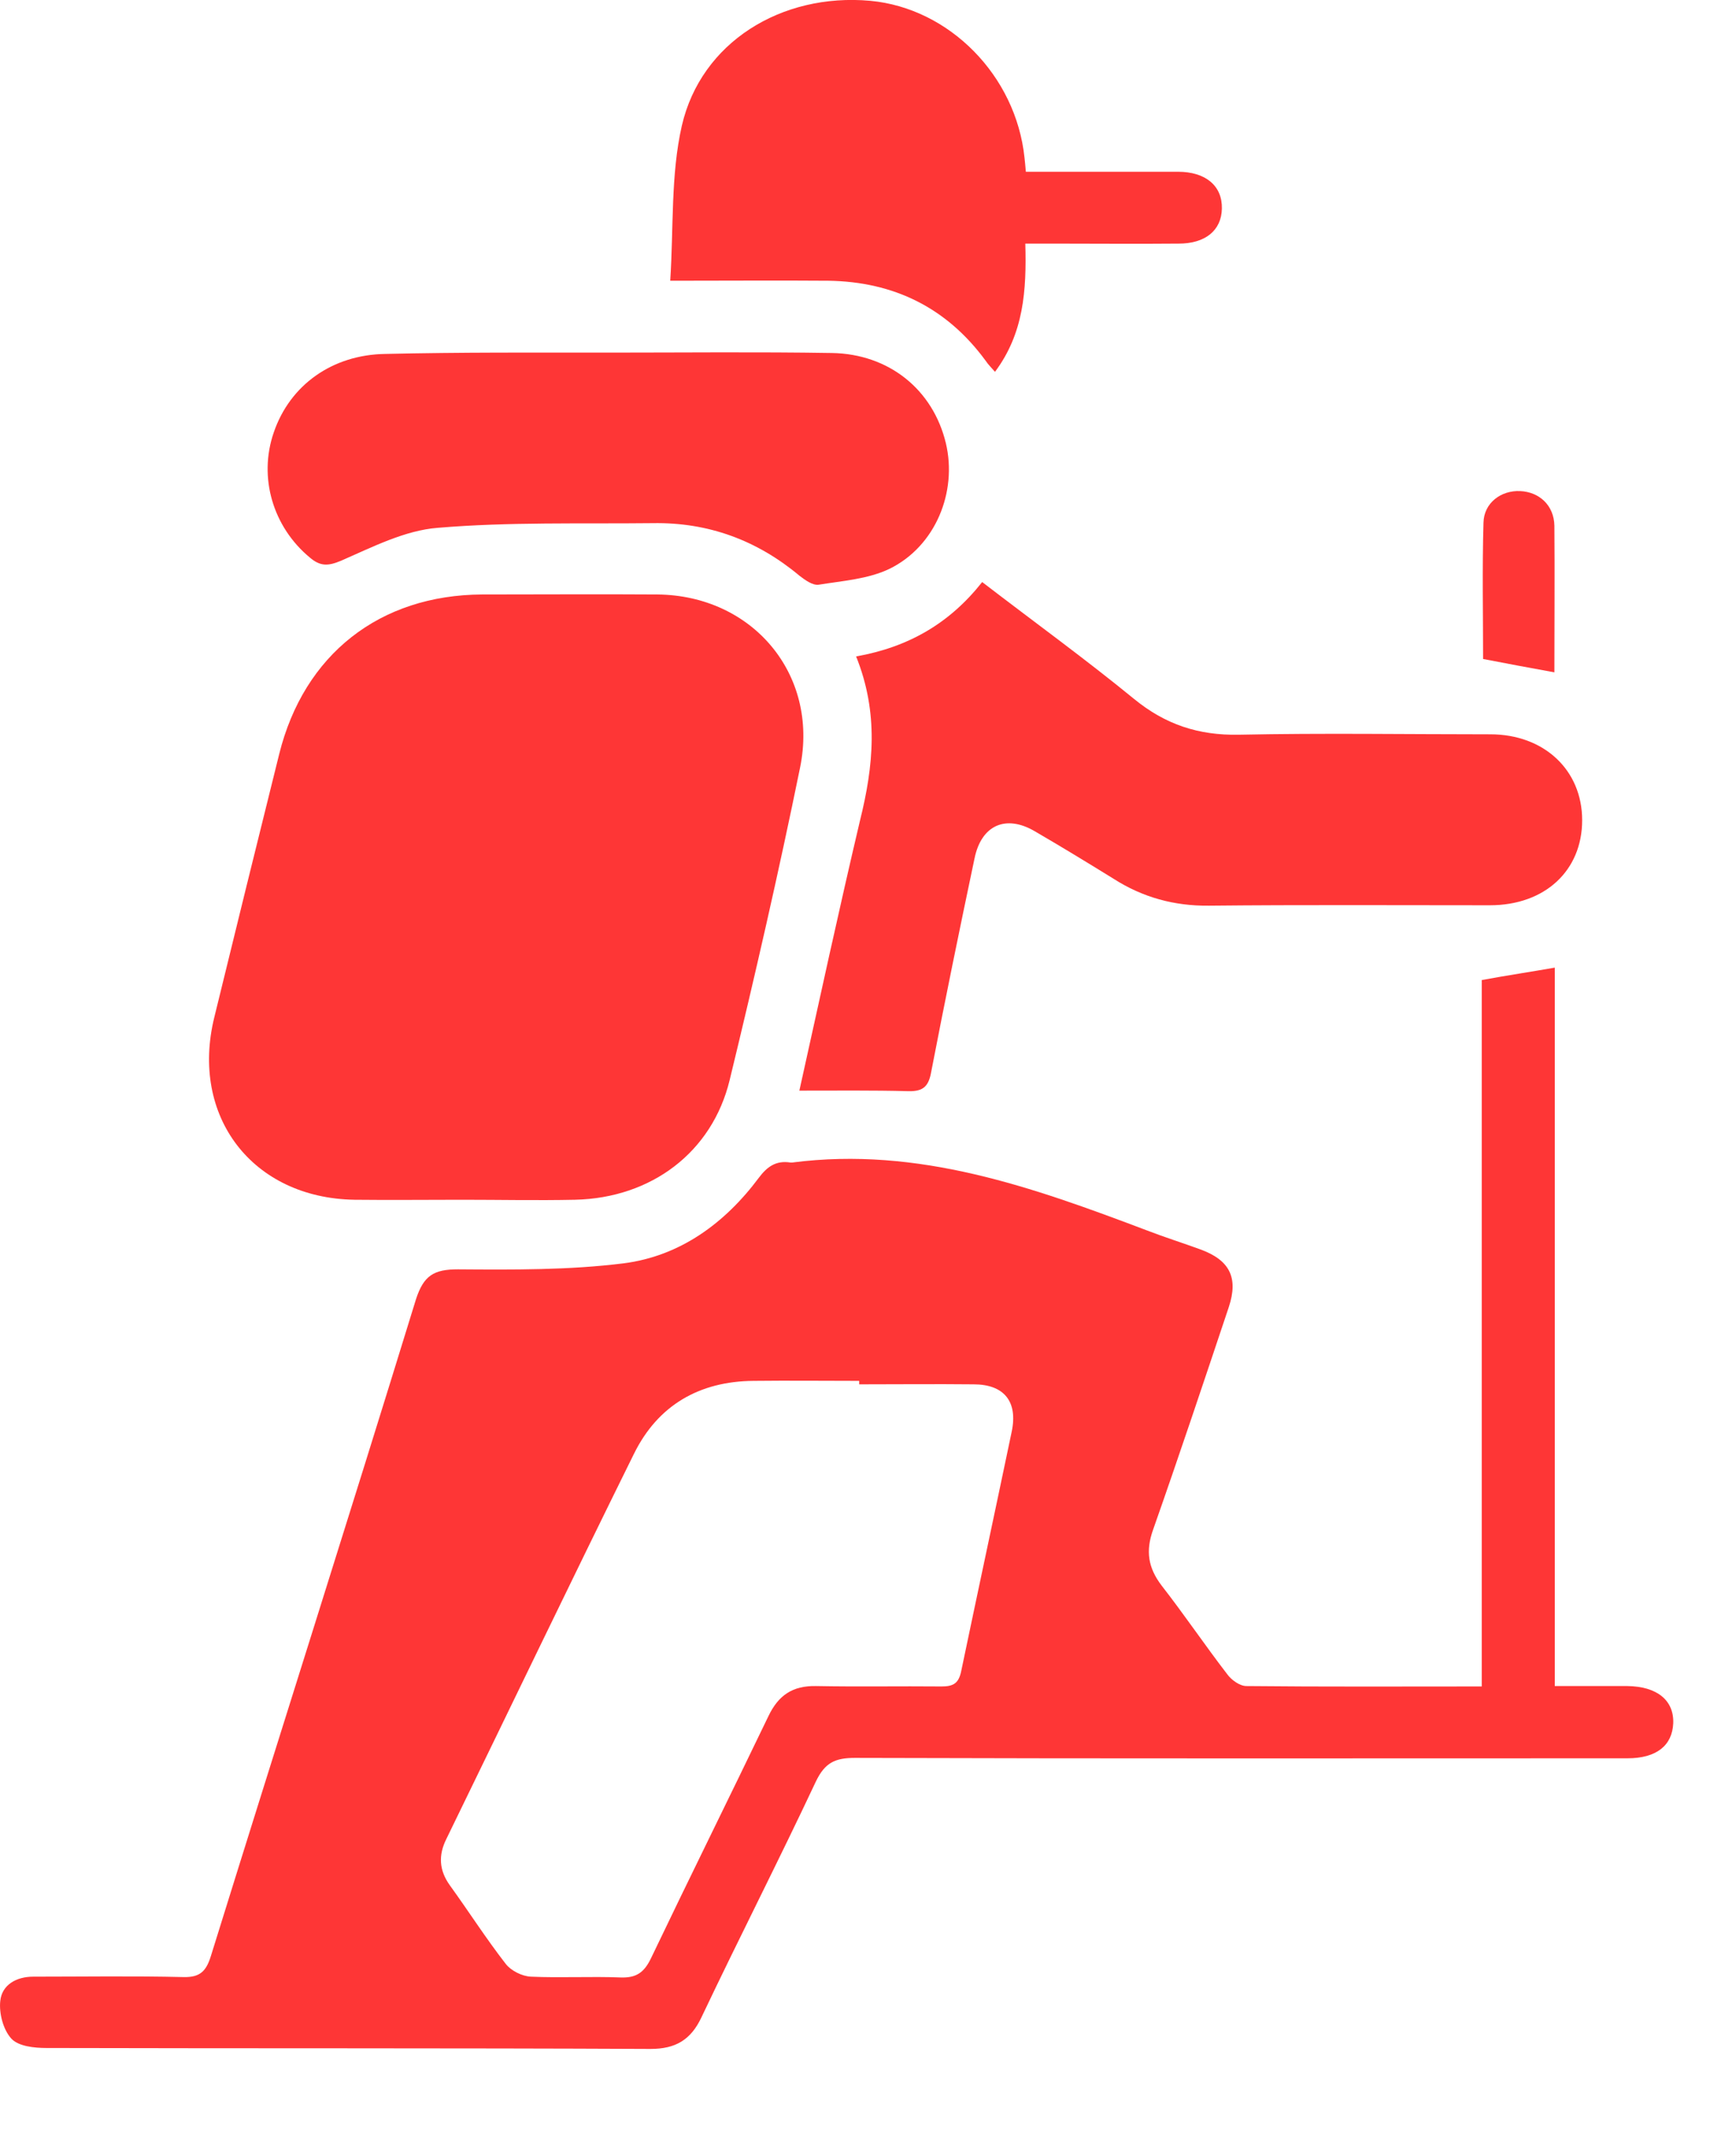
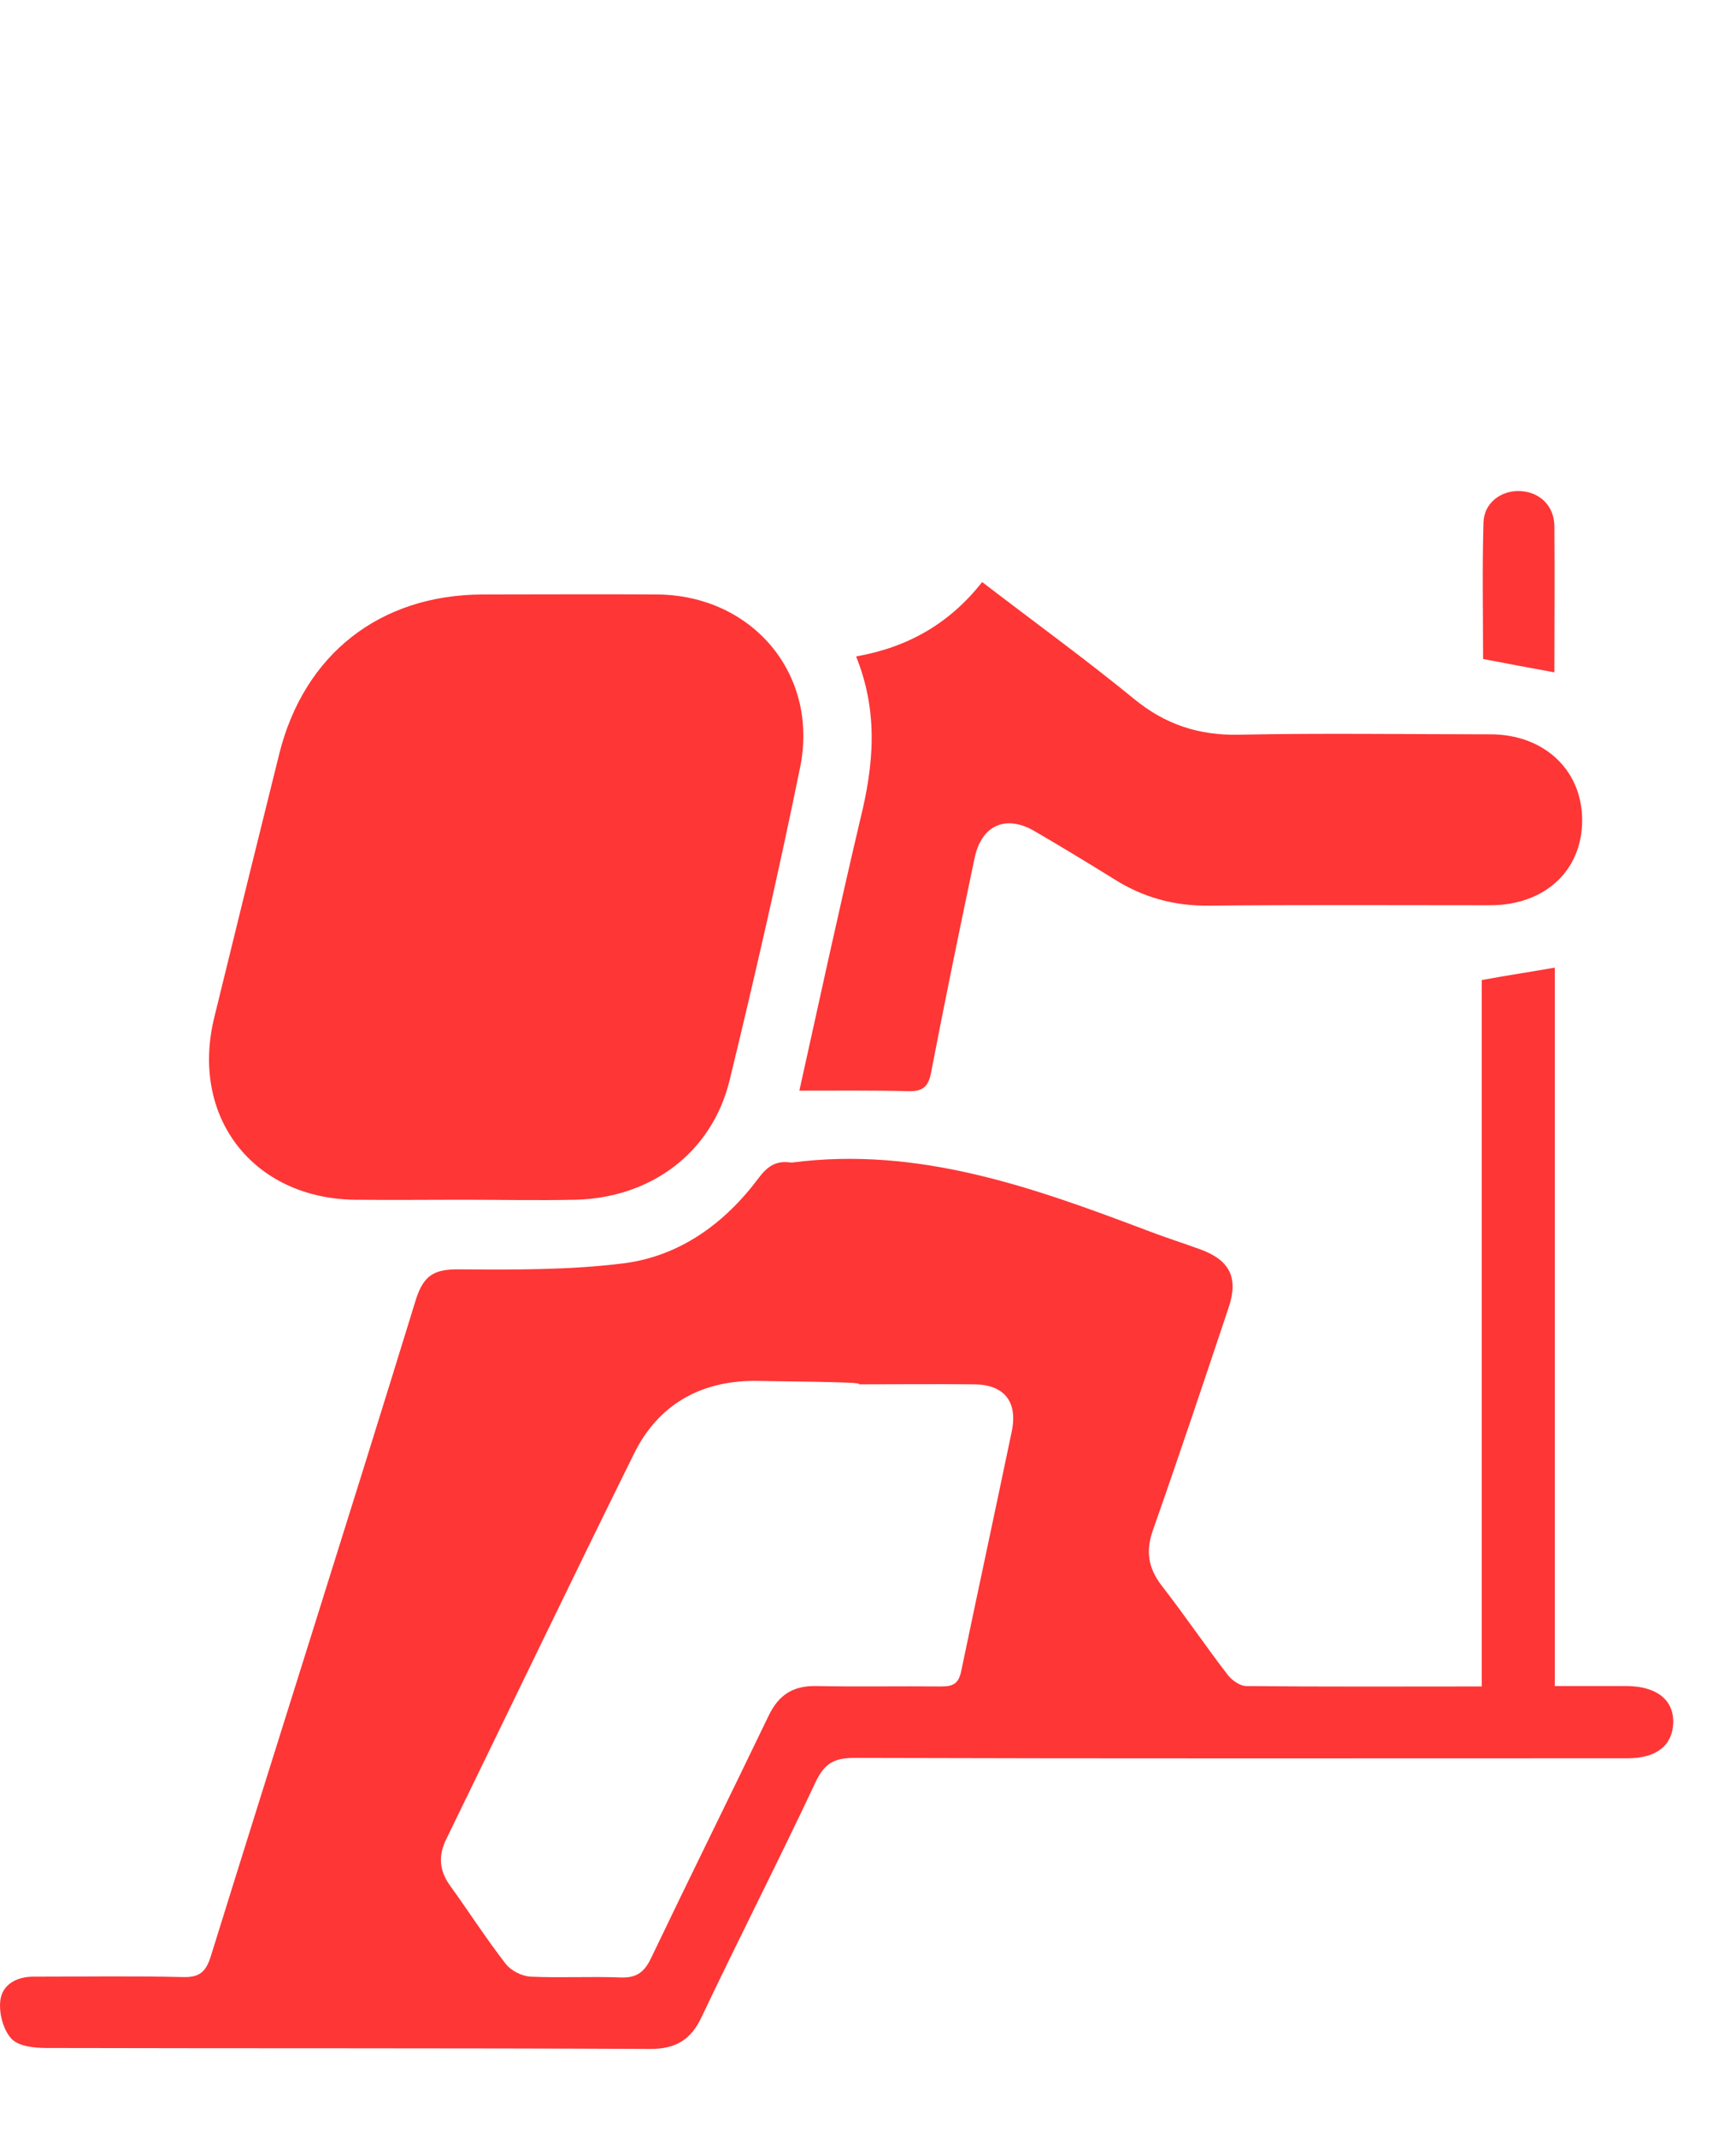
<svg xmlns="http://www.w3.org/2000/svg" width="13" height="16" viewBox="0 0 13 16" fill="none">
  <path d="M3.461 8.983C3.192 8.983 2.923 8.986 2.654 8.983C1.89 8.97 1.422 8.359 1.605 7.616C1.765 6.96 1.928 6.301 2.091 5.645C2.277 4.899 2.843 4.455 3.611 4.451C4.05 4.451 4.485 4.448 4.923 4.451C5.634 4.458 6.133 5.047 5.992 5.744C5.832 6.528 5.653 7.309 5.464 8.087C5.333 8.627 4.878 8.97 4.306 8.983C4.021 8.989 3.739 8.983 3.461 8.983Z" fill="#FE3636" />
  <path d="M6.411 4.915C6.805 4.845 7.112 4.666 7.355 4.358C7.739 4.653 8.123 4.931 8.491 5.232C8.725 5.424 8.974 5.507 9.278 5.501C9.906 5.488 10.533 5.498 11.16 5.498C11.563 5.498 11.848 5.766 11.848 6.141C11.848 6.518 11.57 6.778 11.157 6.778C10.456 6.778 9.755 6.774 9.054 6.781C8.795 6.784 8.558 6.72 8.338 6.579C8.142 6.458 7.947 6.339 7.749 6.224C7.531 6.096 7.349 6.179 7.298 6.426C7.186 6.957 7.077 7.488 6.974 8.022C6.955 8.131 6.917 8.173 6.802 8.17C6.536 8.163 6.267 8.166 5.986 8.166C6.139 7.475 6.283 6.81 6.44 6.144C6.542 5.734 6.581 5.338 6.411 4.915Z" fill="#FE3636" />
-   <path d="M4.565 2.64C5.118 2.64 5.675 2.634 6.229 2.643C6.658 2.65 6.987 2.918 7.083 3.318C7.17 3.683 7.006 4.09 6.661 4.259C6.501 4.336 6.309 4.349 6.13 4.378C6.085 4.384 6.027 4.342 5.986 4.31C5.669 4.045 5.304 3.91 4.888 3.917C4.35 3.923 3.813 3.907 3.278 3.952C3.032 3.971 2.789 4.096 2.555 4.198C2.456 4.24 2.398 4.24 2.322 4.176C2.043 3.946 1.934 3.574 2.05 3.238C2.171 2.883 2.488 2.656 2.885 2.65C3.445 2.637 4.005 2.64 4.565 2.64Z" fill="#FE3636" />
-   <path d="M7.678 1.824C7.688 2.176 7.666 2.496 7.451 2.784C7.426 2.755 7.4 2.73 7.381 2.701C7.09 2.304 6.693 2.109 6.203 2.102C5.822 2.099 5.445 2.102 5.019 2.102C5.045 1.702 5.022 1.309 5.106 0.941C5.25 0.317 5.851 -0.054 6.517 0.006C7.109 0.061 7.608 0.566 7.672 1.181C7.675 1.21 7.678 1.235 7.682 1.286C7.87 1.286 8.059 1.286 8.248 1.286C8.44 1.286 8.629 1.286 8.821 1.286C9.029 1.286 9.154 1.392 9.15 1.562C9.147 1.725 9.026 1.824 8.827 1.824C8.507 1.827 8.187 1.824 7.87 1.824C7.813 1.824 7.758 1.824 7.678 1.824Z" fill="#FE3636" />
  <path d="M11.64 5.034C11.461 5.002 11.294 4.97 11.106 4.934C11.106 4.602 11.099 4.256 11.109 3.914C11.112 3.766 11.24 3.67 11.384 3.677C11.525 3.683 11.637 3.782 11.64 3.936C11.643 4.301 11.64 4.669 11.64 5.034Z" fill="#FE3636" />
-   <path d="M12.187 12.624C12.011 12.624 11.832 12.624 11.643 12.624C11.643 10.819 11.643 9.03 11.643 7.245C11.461 7.277 11.291 7.302 11.096 7.338C11.096 9.101 11.096 10.858 11.096 12.627C10.498 12.627 9.915 12.63 9.333 12.624C9.285 12.624 9.221 12.579 9.189 12.534C9.022 12.317 8.869 12.09 8.699 11.872C8.597 11.738 8.578 11.613 8.635 11.453C8.83 10.899 9.016 10.342 9.202 9.786C9.275 9.565 9.208 9.434 8.987 9.354C8.856 9.306 8.722 9.264 8.59 9.213C7.736 8.89 6.878 8.582 5.934 8.704C5.928 8.704 5.922 8.704 5.918 8.704C5.813 8.688 5.746 8.733 5.682 8.819C5.429 9.158 5.093 9.405 4.67 9.459C4.261 9.51 3.845 9.507 3.429 9.504C3.25 9.504 3.173 9.549 3.115 9.728C2.61 11.37 2.088 13.008 1.579 14.646C1.544 14.758 1.499 14.806 1.374 14.803C1 14.794 0.622 14.8 0.248 14.8C0.123 14.8 0.014 14.861 0.002 14.982C-0.008 15.075 0.024 15.197 0.085 15.264C0.139 15.322 0.258 15.334 0.347 15.334C1.854 15.338 3.365 15.334 4.872 15.341C5.058 15.341 5.173 15.274 5.253 15.104C5.534 14.512 5.832 13.93 6.11 13.338C6.178 13.197 6.254 13.162 6.402 13.162C8.331 13.168 10.258 13.165 12.187 13.165C12.405 13.165 12.523 13.069 12.53 12.902C12.536 12.73 12.408 12.627 12.187 12.624ZM7.576 10.72C7.451 11.318 7.323 11.914 7.198 12.512C7.179 12.605 7.138 12.627 7.051 12.627C6.738 12.624 6.424 12.63 6.11 12.624C5.934 12.621 5.829 12.694 5.755 12.848C5.464 13.453 5.166 14.054 4.875 14.662C4.824 14.768 4.766 14.81 4.648 14.806C4.424 14.797 4.2 14.81 3.976 14.8C3.909 14.797 3.826 14.755 3.787 14.704C3.64 14.515 3.509 14.31 3.368 14.115C3.288 14.003 3.282 13.891 3.342 13.77C3.81 12.81 4.274 11.843 4.747 10.886C4.926 10.522 5.237 10.342 5.643 10.339C5.906 10.336 6.171 10.339 6.434 10.339C6.434 10.349 6.434 10.355 6.434 10.365C6.718 10.365 7.006 10.362 7.291 10.365C7.518 10.365 7.624 10.493 7.576 10.72Z" fill="#FE3636" />
+   <path d="M12.187 12.624C12.011 12.624 11.832 12.624 11.643 12.624C11.643 10.819 11.643 9.03 11.643 7.245C11.461 7.277 11.291 7.302 11.096 7.338C11.096 9.101 11.096 10.858 11.096 12.627C10.498 12.627 9.915 12.63 9.333 12.624C9.285 12.624 9.221 12.579 9.189 12.534C9.022 12.317 8.869 12.09 8.699 11.872C8.597 11.738 8.578 11.613 8.635 11.453C8.83 10.899 9.016 10.342 9.202 9.786C9.275 9.565 9.208 9.434 8.987 9.354C8.856 9.306 8.722 9.264 8.59 9.213C7.736 8.89 6.878 8.582 5.934 8.704C5.928 8.704 5.922 8.704 5.918 8.704C5.813 8.688 5.746 8.733 5.682 8.819C5.429 9.158 5.093 9.405 4.67 9.459C4.261 9.51 3.845 9.507 3.429 9.504C3.25 9.504 3.173 9.549 3.115 9.728C2.61 11.37 2.088 13.008 1.579 14.646C1.544 14.758 1.499 14.806 1.374 14.803C1 14.794 0.622 14.8 0.248 14.8C0.123 14.8 0.014 14.861 0.002 14.982C-0.008 15.075 0.024 15.197 0.085 15.264C0.139 15.322 0.258 15.334 0.347 15.334C1.854 15.338 3.365 15.334 4.872 15.341C5.058 15.341 5.173 15.274 5.253 15.104C5.534 14.512 5.832 13.93 6.11 13.338C6.178 13.197 6.254 13.162 6.402 13.162C8.331 13.168 10.258 13.165 12.187 13.165C12.405 13.165 12.523 13.069 12.53 12.902C12.536 12.73 12.408 12.627 12.187 12.624ZM7.576 10.72C7.451 11.318 7.323 11.914 7.198 12.512C7.179 12.605 7.138 12.627 7.051 12.627C6.738 12.624 6.424 12.63 6.11 12.624C5.934 12.621 5.829 12.694 5.755 12.848C5.464 13.453 5.166 14.054 4.875 14.662C4.824 14.768 4.766 14.81 4.648 14.806C4.424 14.797 4.2 14.81 3.976 14.8C3.909 14.797 3.826 14.755 3.787 14.704C3.64 14.515 3.509 14.31 3.368 14.115C3.288 14.003 3.282 13.891 3.342 13.77C3.81 12.81 4.274 11.843 4.747 10.886C4.926 10.522 5.237 10.342 5.643 10.339C6.434 10.349 6.434 10.355 6.434 10.365C6.718 10.365 7.006 10.362 7.291 10.365C7.518 10.365 7.624 10.493 7.576 10.72Z" fill="#FE3636" />
</svg>